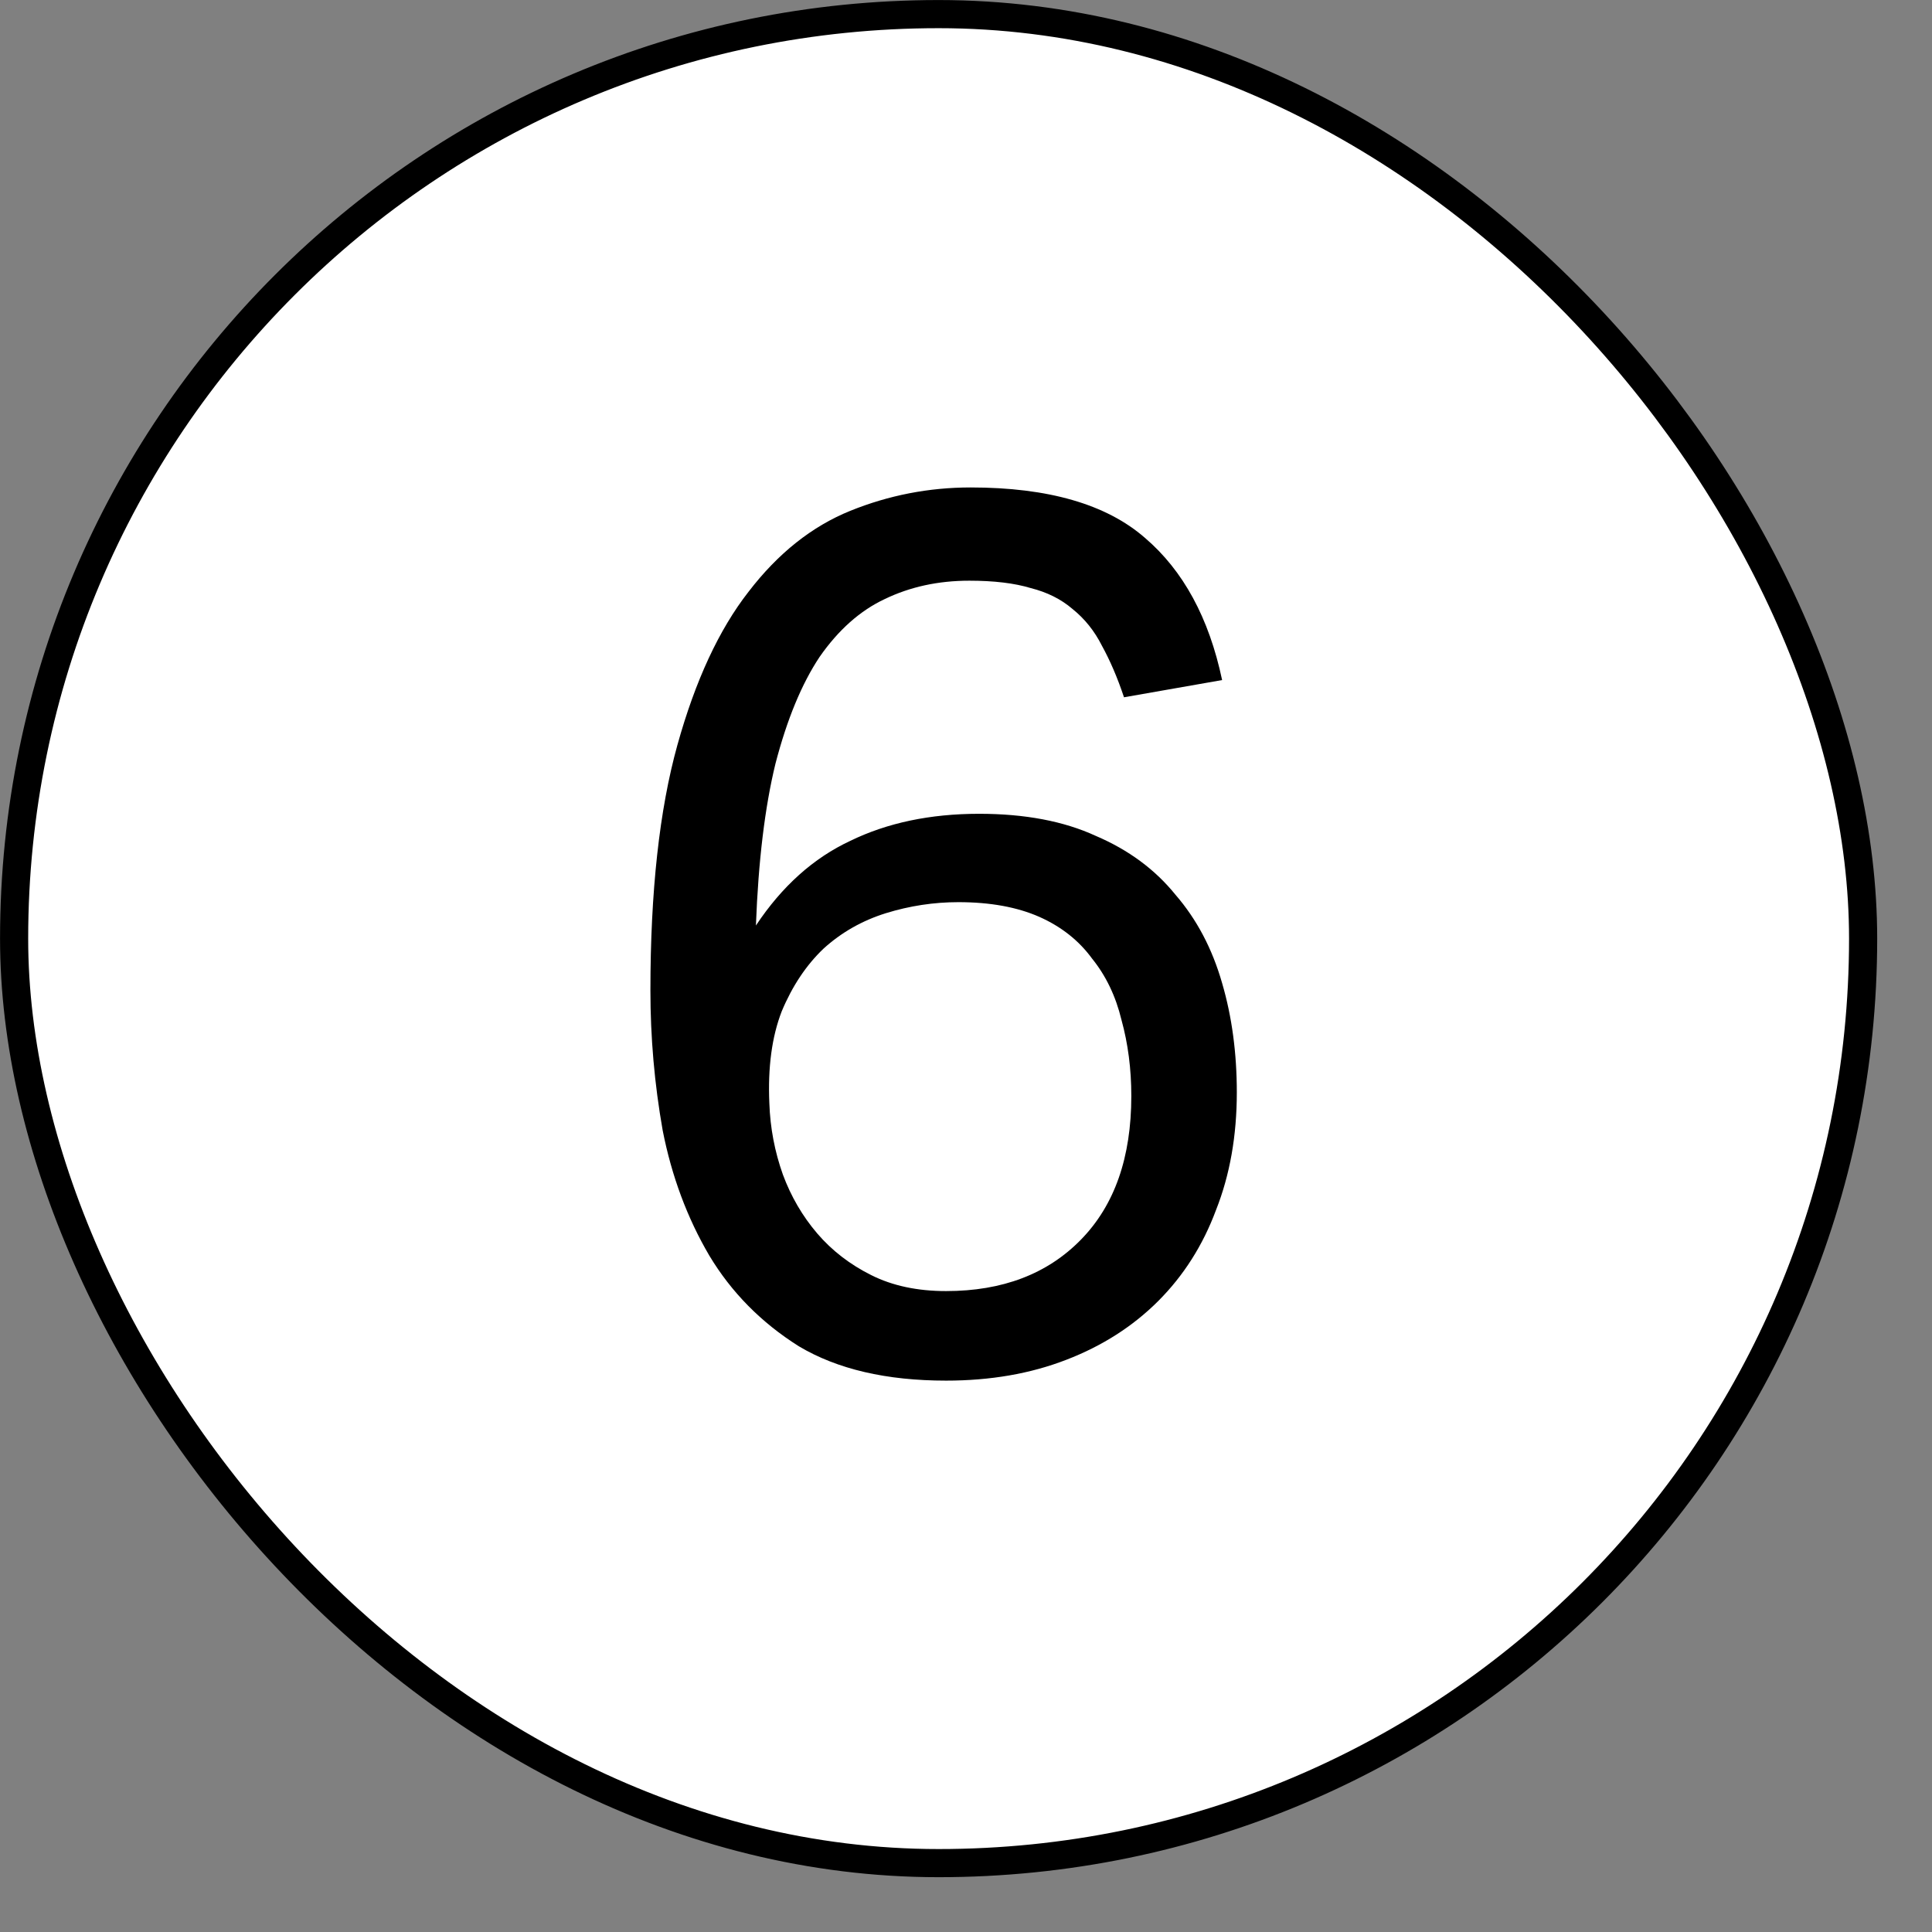
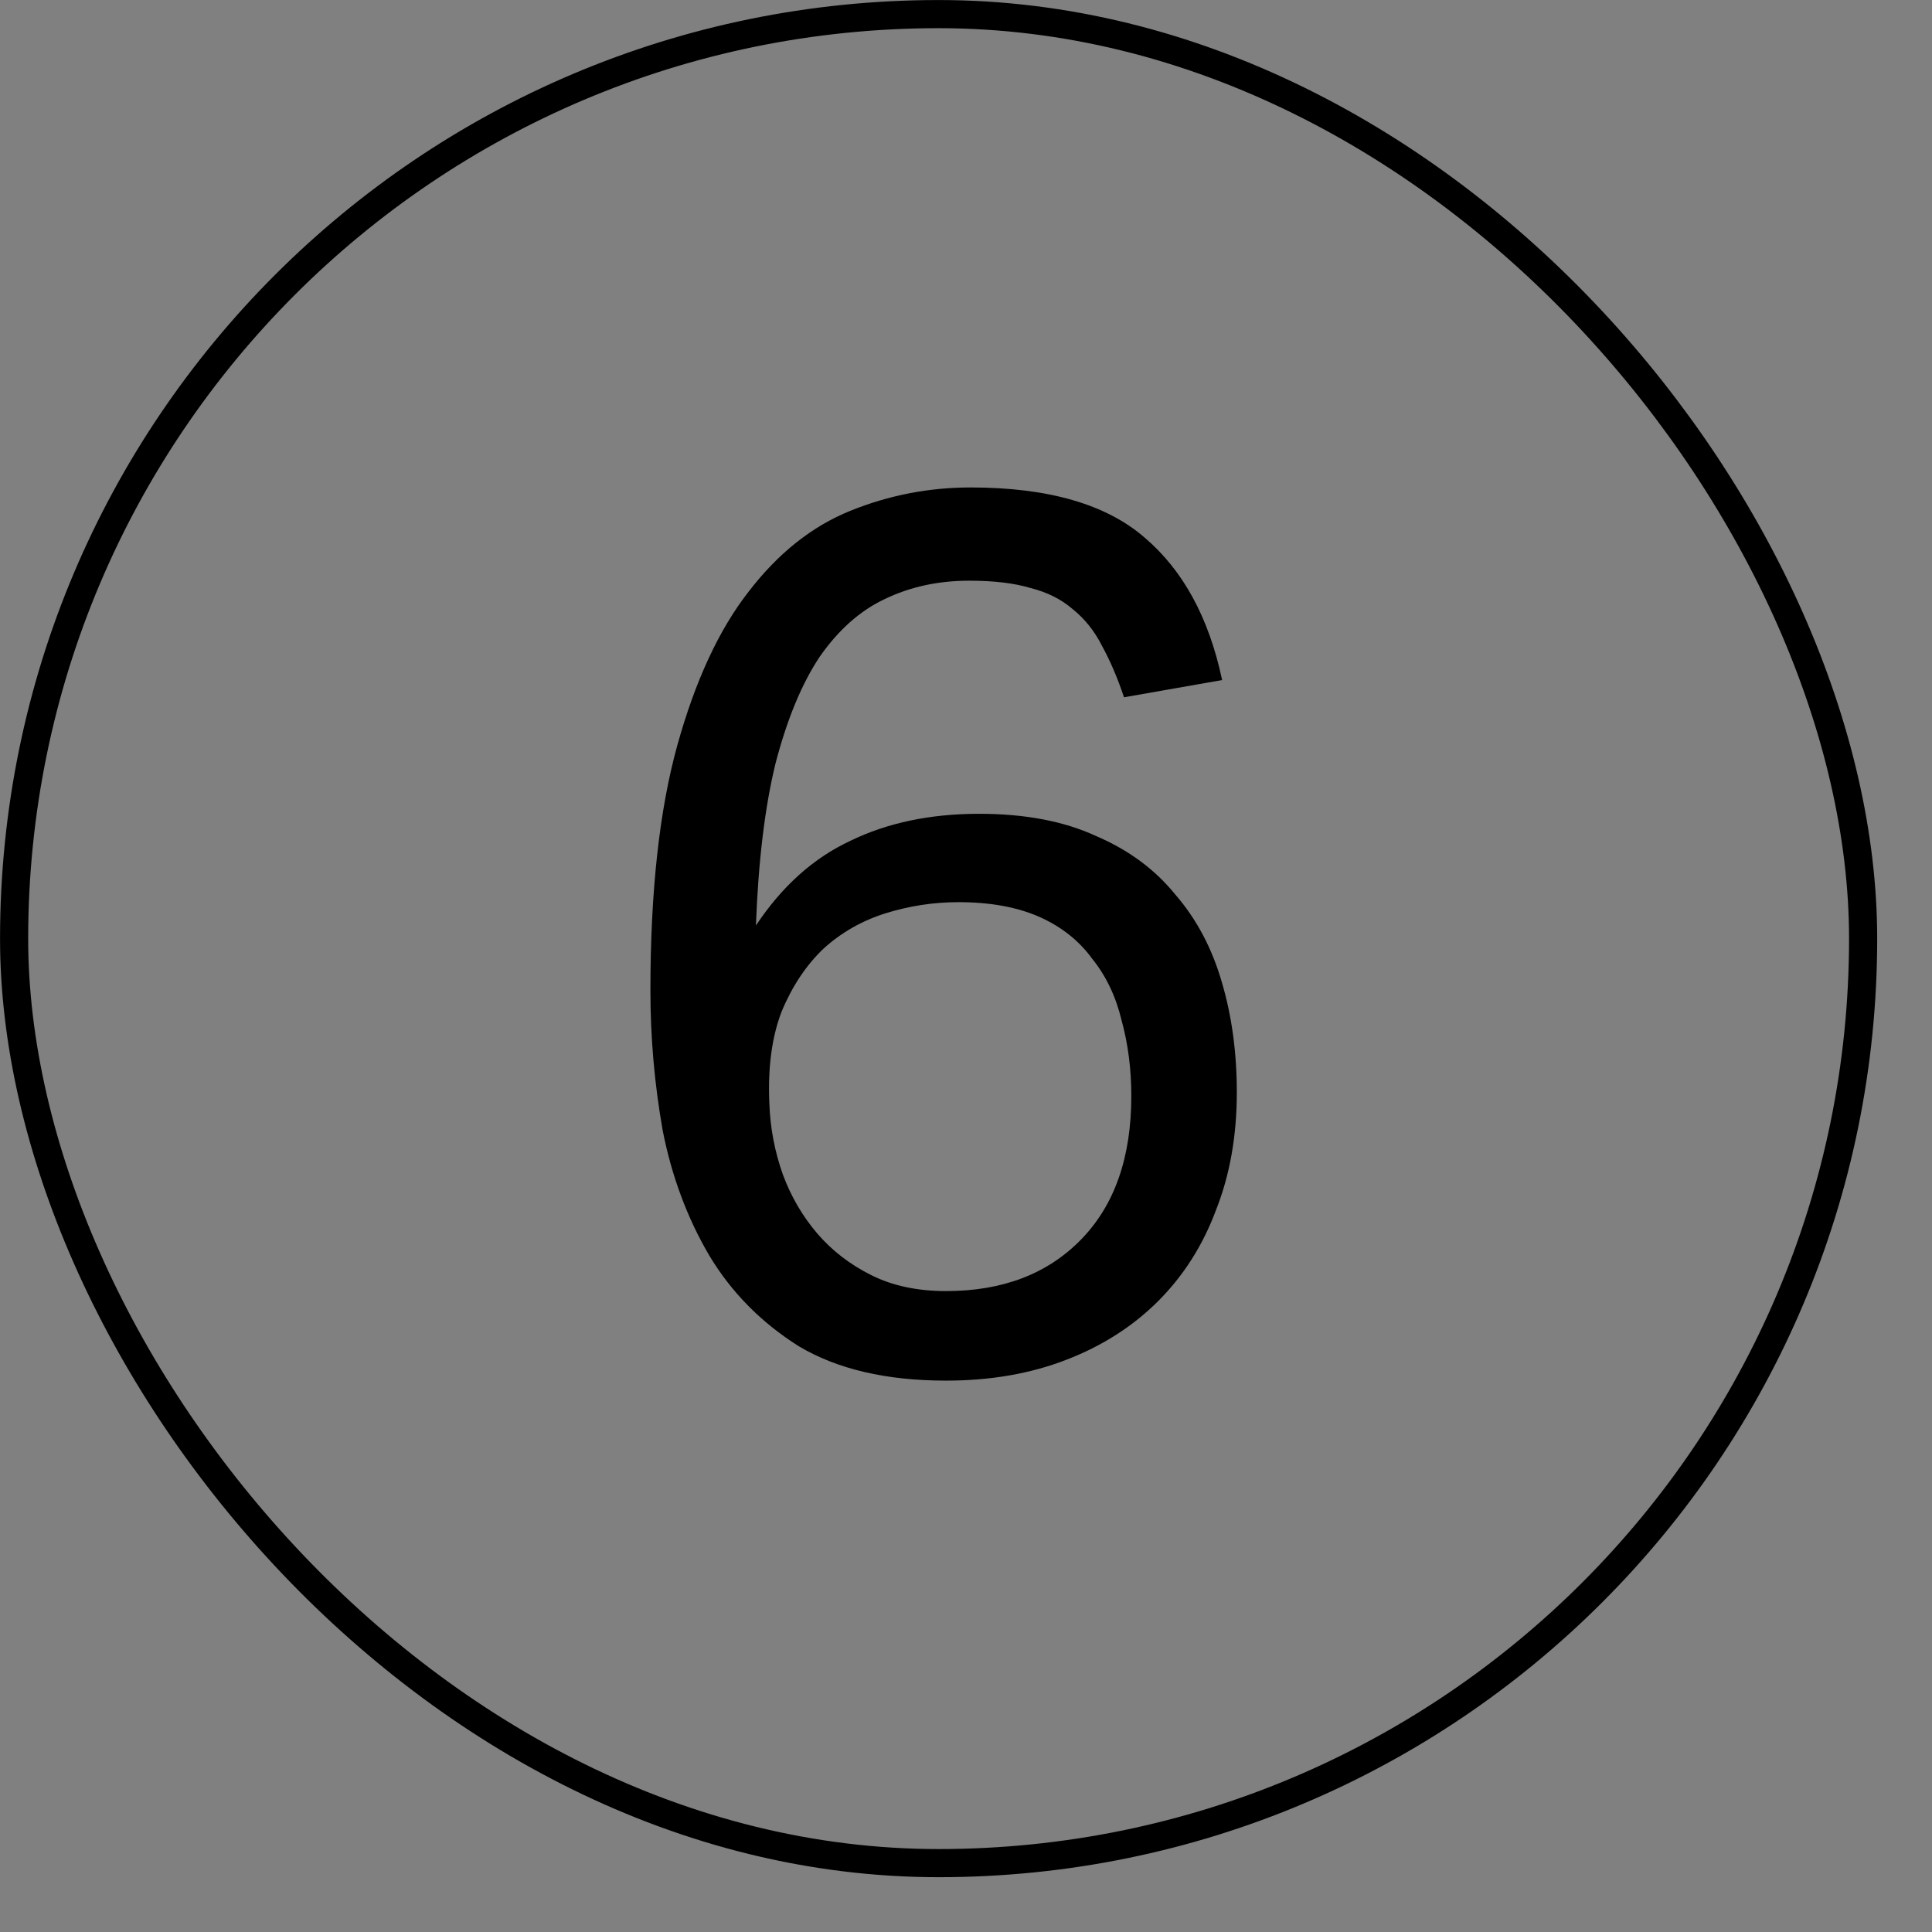
<svg xmlns="http://www.w3.org/2000/svg" width="23" height="23" viewBox="0 0 23 23" fill="none">
  <rect x="0" y="0" width="23" height="23" fill="#808080" stroke="none" />
-   <rect x="0.168" y="0.168" width="22.012" height="22.012" rx="11.006" fill="white" />
  <rect x="0.168" y="0.168" width="22.012" height="22.012" rx="11.006" stroke="black" stroke-width="0.335" />
  <path d="M13.381 8.301C13.303 8.067 13.215 7.863 13.118 7.687C13.03 7.512 12.913 7.366 12.767 7.249C12.631 7.132 12.465 7.05 12.271 7.001C12.076 6.942 11.832 6.913 11.54 6.913C11.17 6.913 10.834 6.986 10.532 7.132C10.24 7.269 9.982 7.498 9.758 7.819C9.544 8.14 9.369 8.564 9.232 9.09C9.106 9.606 9.028 10.248 8.999 11.018C9.31 10.55 9.685 10.214 10.123 10.01C10.562 9.796 11.073 9.688 11.657 9.688C12.202 9.688 12.665 9.776 13.045 9.951C13.434 10.117 13.751 10.351 13.994 10.652C14.247 10.944 14.432 11.295 14.549 11.704C14.666 12.103 14.724 12.537 14.724 13.004C14.724 13.52 14.642 13.987 14.476 14.406C14.32 14.825 14.091 15.185 13.79 15.487C13.488 15.789 13.123 16.023 12.694 16.188C12.266 16.354 11.789 16.436 11.263 16.436C10.552 16.436 9.968 16.3 9.51 16.027C9.062 15.745 8.707 15.385 8.444 14.947C8.181 14.499 7.996 14.002 7.889 13.457C7.791 12.902 7.743 12.347 7.743 11.792C7.743 10.614 7.85 9.64 8.064 8.87C8.278 8.101 8.561 7.493 8.911 7.045C9.262 6.587 9.666 6.266 10.123 6.081C10.581 5.896 11.058 5.803 11.555 5.803C12.48 5.803 13.171 6.003 13.629 6.402C14.086 6.792 14.393 7.356 14.549 8.096L13.381 8.301ZM11.263 15.37C11.935 15.37 12.47 15.166 12.869 14.757C13.269 14.348 13.468 13.778 13.468 13.048C13.468 12.726 13.429 12.425 13.351 12.142C13.283 11.86 13.166 11.616 13.001 11.412C12.845 11.198 12.636 11.032 12.373 10.915C12.11 10.799 11.789 10.74 11.409 10.74C11.117 10.74 10.829 10.784 10.547 10.871C10.265 10.959 10.016 11.1 9.802 11.295C9.598 11.49 9.432 11.738 9.306 12.04C9.189 12.342 9.14 12.707 9.159 13.135C9.169 13.428 9.223 13.71 9.32 13.983C9.417 14.245 9.554 14.479 9.729 14.684C9.904 14.888 10.119 15.054 10.372 15.18C10.625 15.307 10.922 15.37 11.263 15.37Z" fill="black" />
</svg>